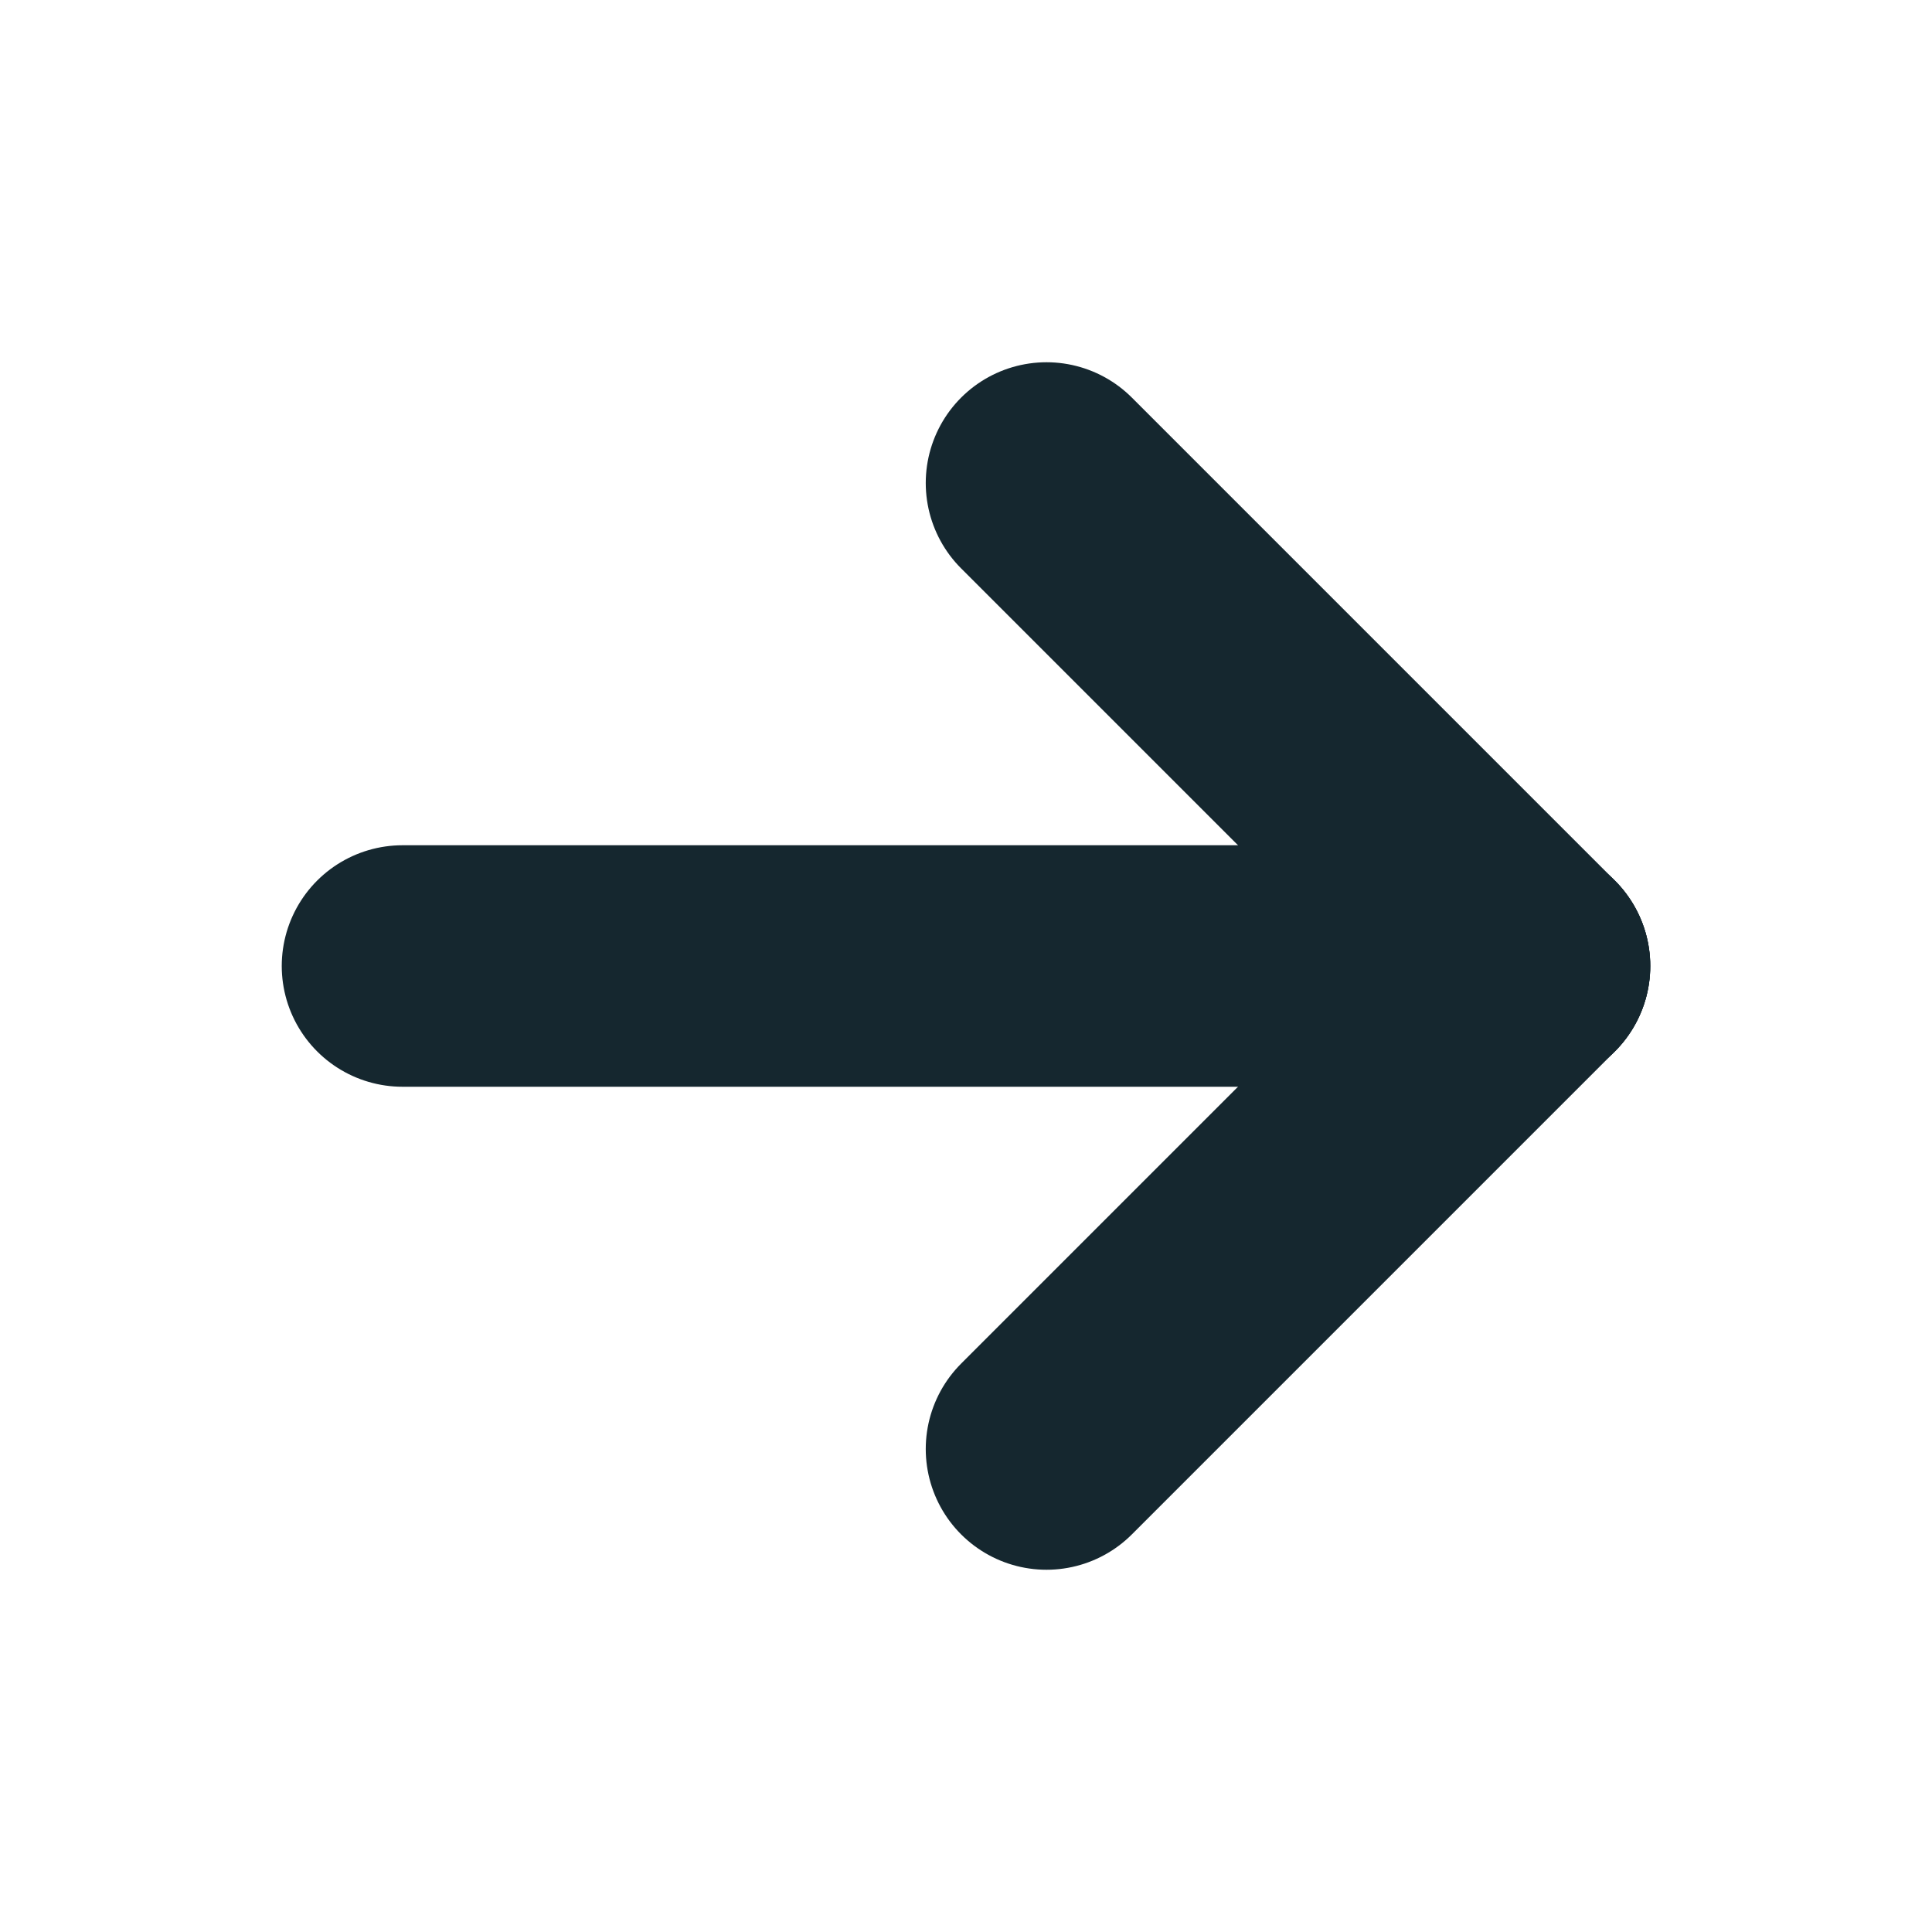
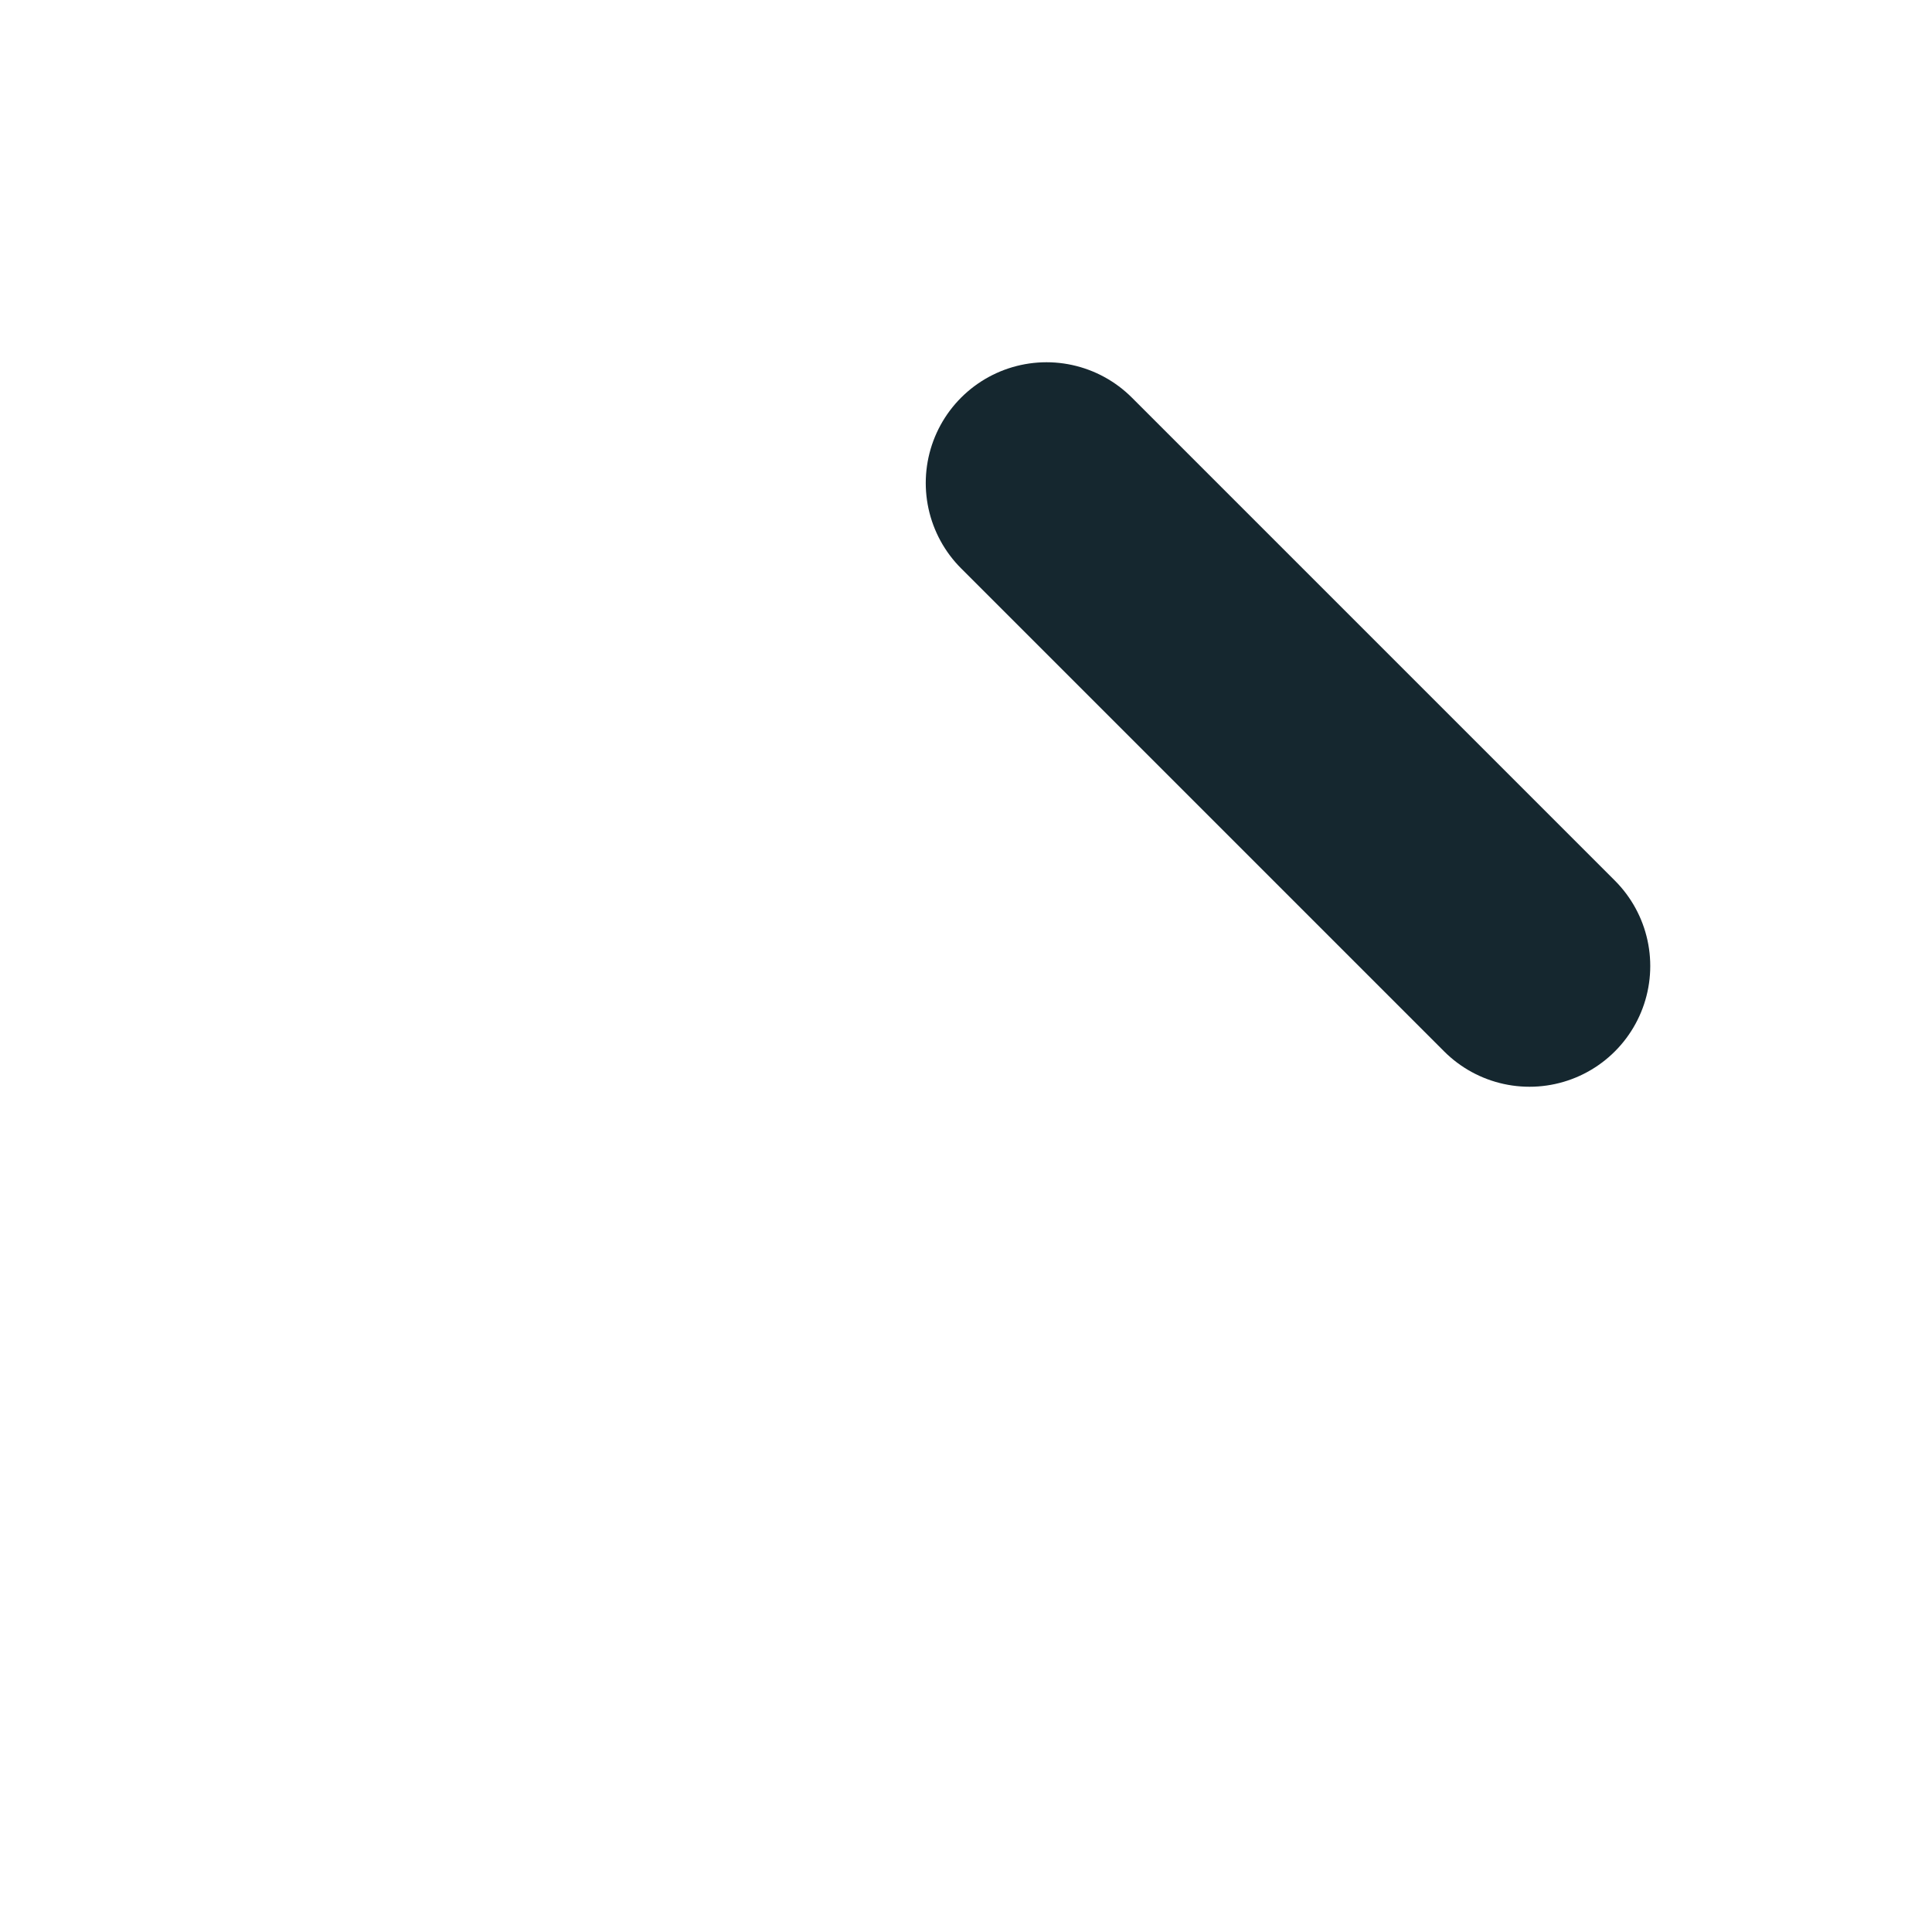
<svg xmlns="http://www.w3.org/2000/svg" width="24" height="24" viewBox="0 0 24 24" fill="none">
  <g clip-path="url(#clip0_17_1823)">
-     <path d="M19 12L5 12" stroke="#15272F" stroke-width="3" stroke-linecap="round" stroke-linejoin="round" />
    <path d="M19 12L13 6" stroke="#15272F" stroke-width="3" stroke-linecap="round" stroke-linejoin="round" />
-     <path d="M19 12L13 18" stroke="#15272F" stroke-width="3" stroke-linecap="round" stroke-linejoin="round" />
  </g>
  <defs>
    <clipPath id="clip0_17_1823">
      <rect width="24" height="24" fill="white" transform="translate(24 24) rotate(-180)" />
    </clipPath>
  </defs>
</svg>